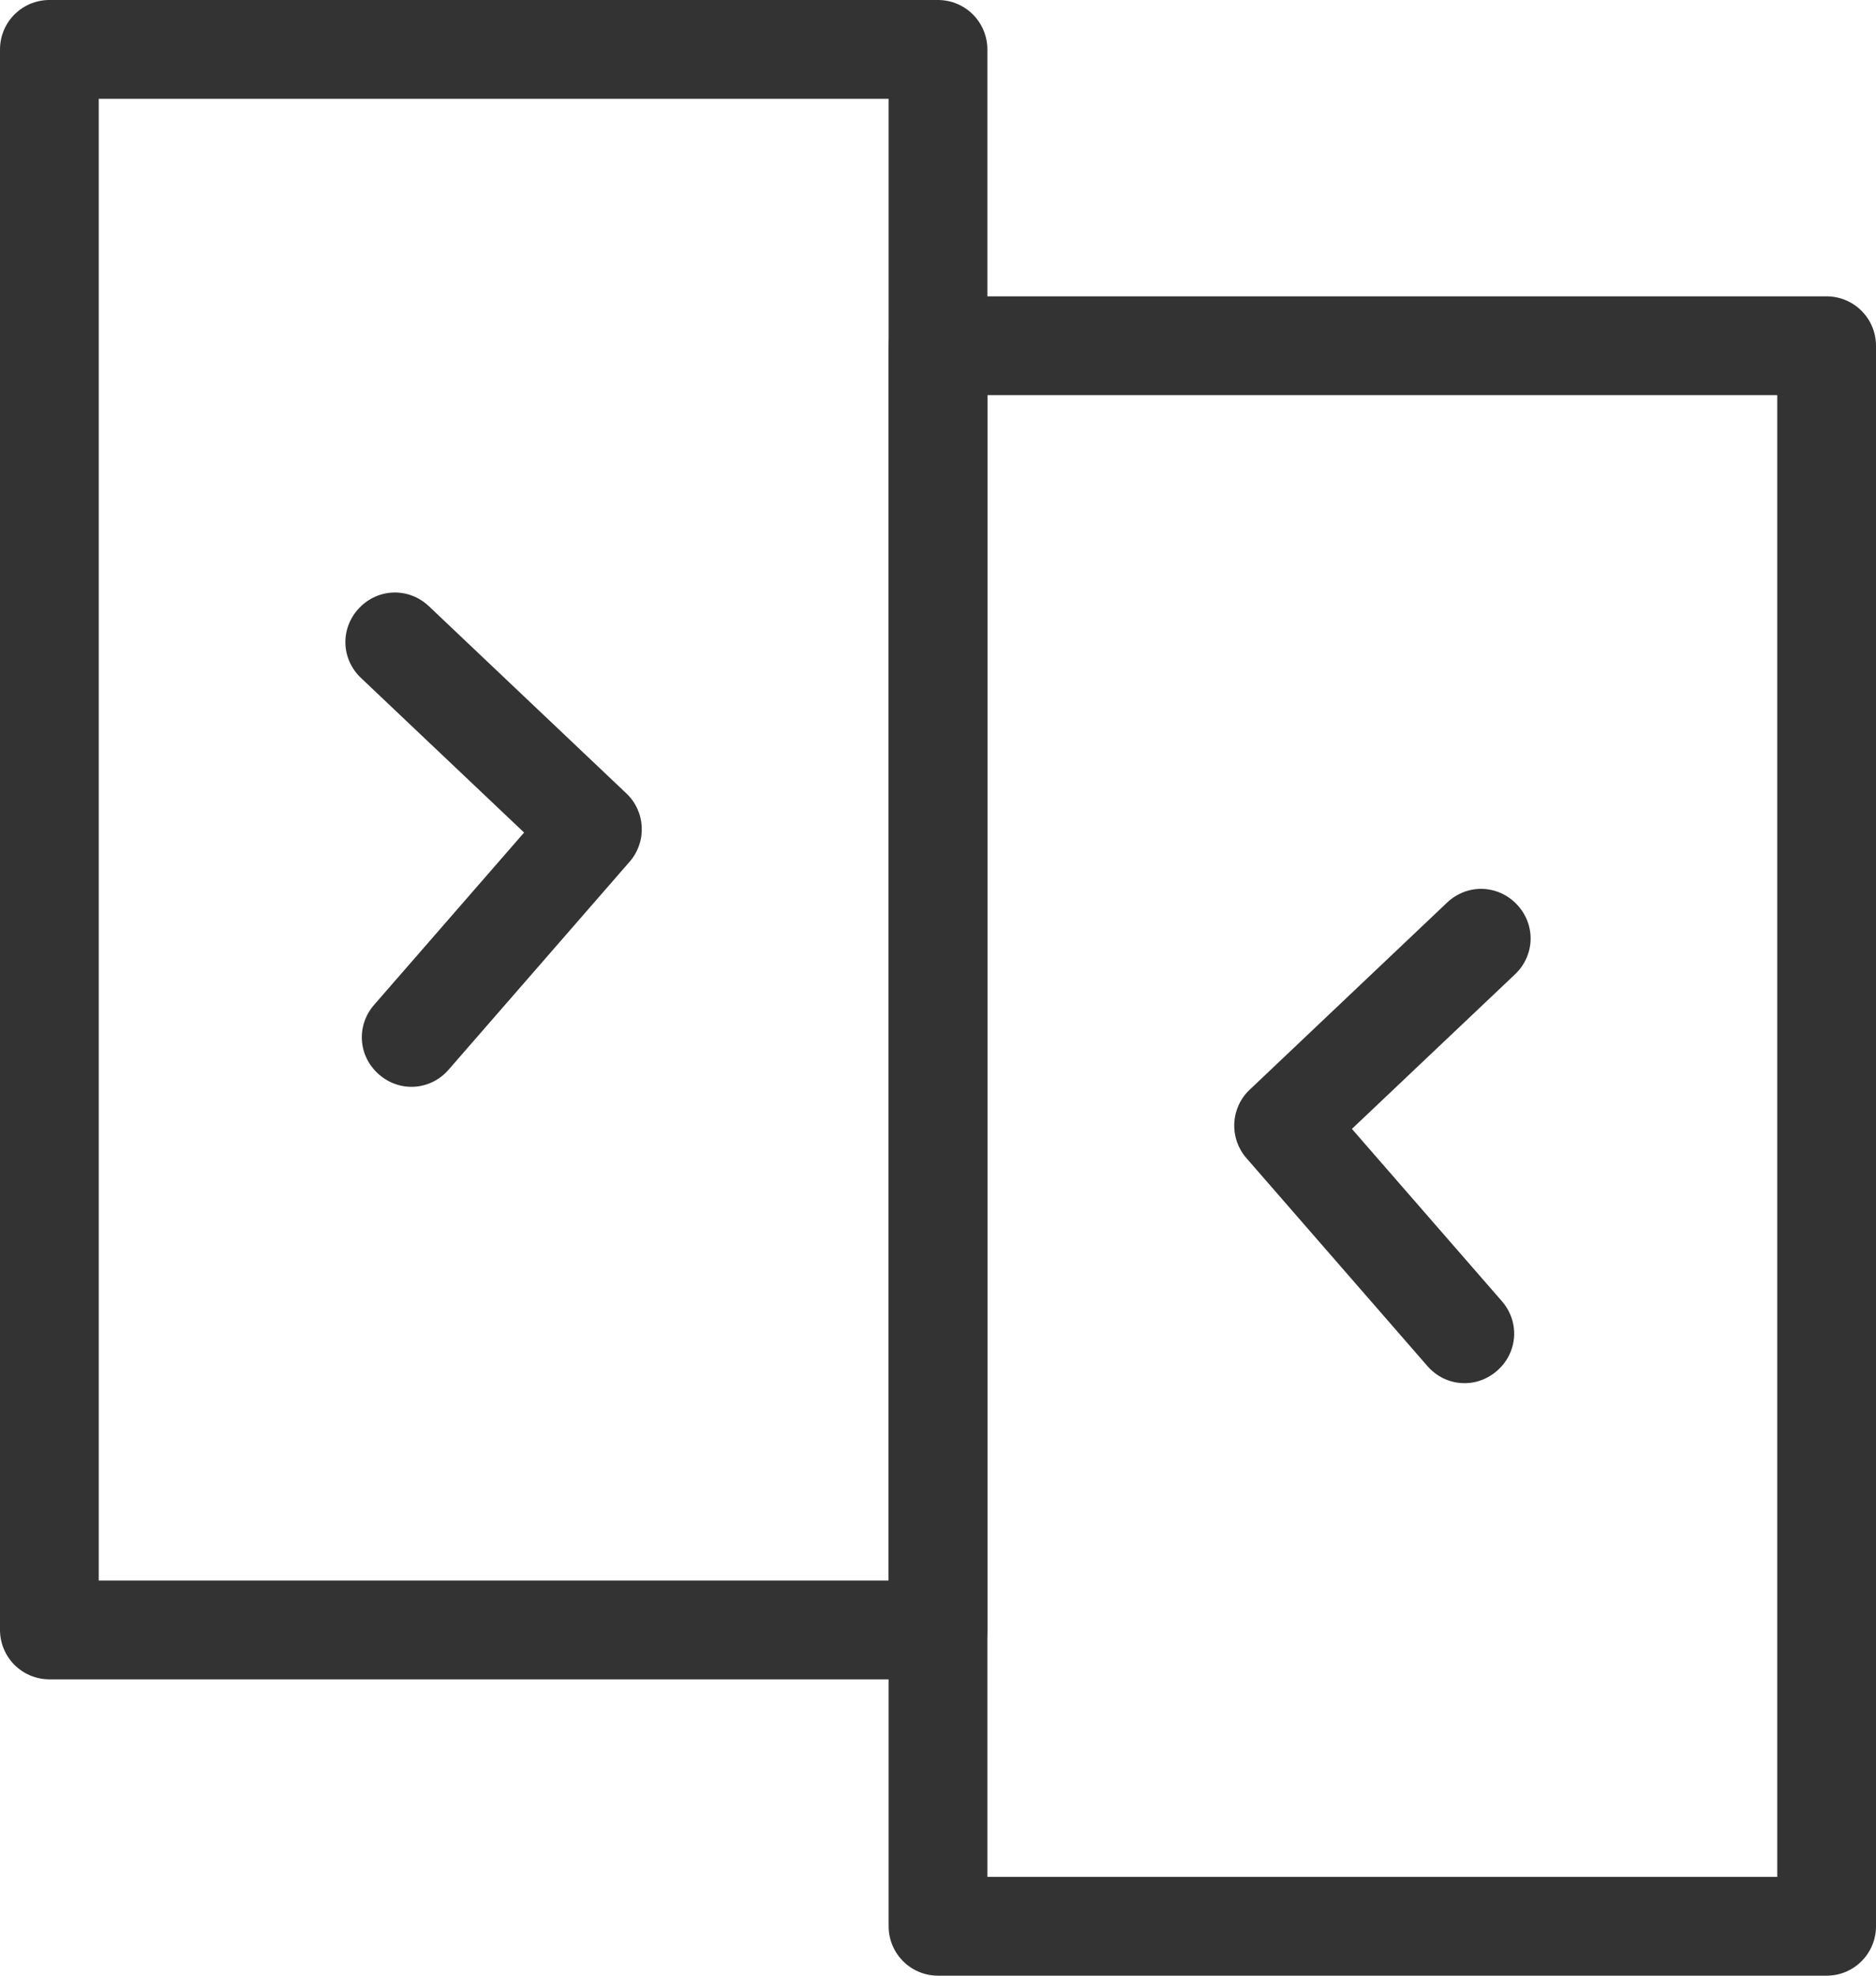
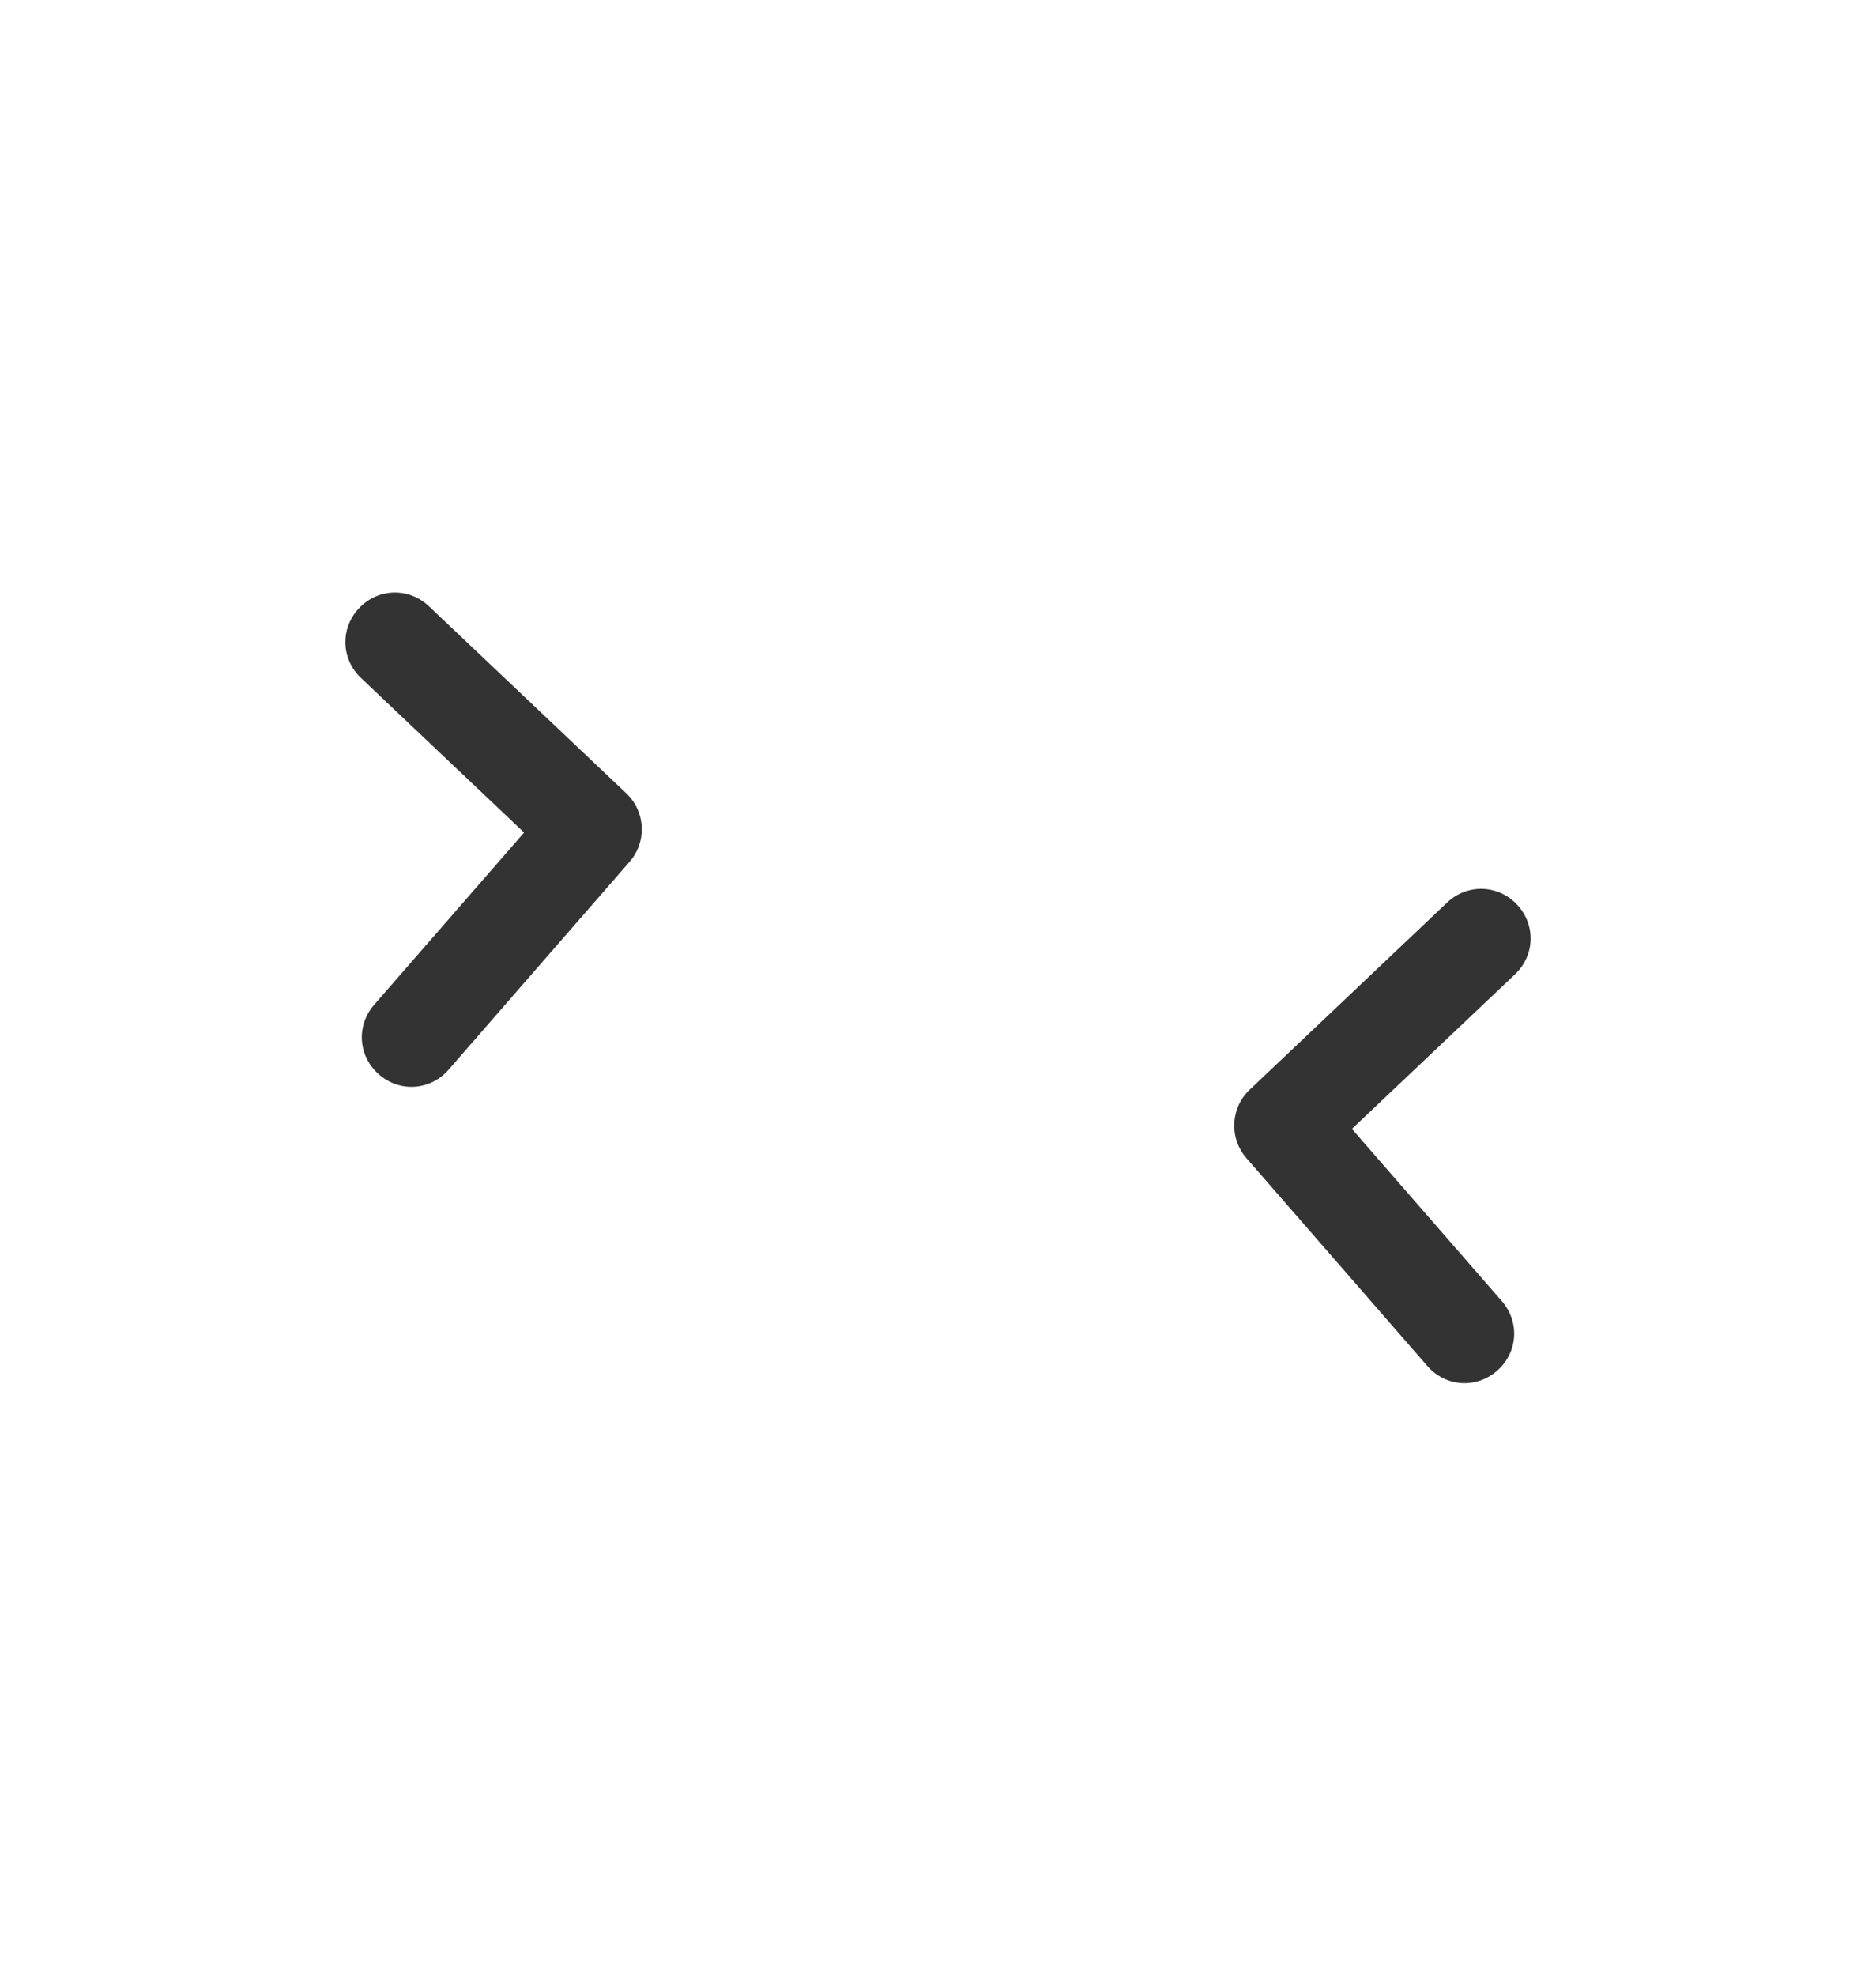
<svg xmlns="http://www.w3.org/2000/svg" width="38" height="40" viewBox="0 0 38 40" fill="none">
  <desc>
			Created with Pixso.
	</desc>
-   <rect x="1" y="1" width="18" height="32" stroke="#333333" stroke-width="2" stroke-linejoin="round" stroke-linecap="round" />
-   <rect x="19" y="7" width="18" height="32" stroke="#333333" stroke-width="2" stroke-linejoin="round" stroke-linecap="round" />
  <path d="M7.312 13.726C6.906 13.341 6.889 12.719 7.274 12.312C7.659 11.906 8.281 11.889 8.688 12.274L12.688 16.064Q12.758 16.13 12.813 16.207Q12.869 16.285 12.909 16.372Q12.949 16.46 12.972 16.553Q12.994 16.646 12.999 16.742Q13.003 16.837 12.99 16.932Q12.976 17.027 12.944 17.118Q12.913 17.208 12.865 17.291Q12.817 17.374 12.754 17.446L9.087 21.657C8.72 22.079 8.099 22.122 7.677 21.754C7.254 21.386 7.211 20.766 7.579 20.343L10.616 16.856L7.312 13.726Z" fill-rule="evenodd" fill="#333333" />
  <path d="M30.688 19.726L27.384 22.856L30.421 26.343C30.789 26.766 30.746 27.386 30.323 27.754C29.901 28.122 29.28 28.079 28.913 27.657L25.246 23.446Q25.183 23.374 25.135 23.291Q25.087 23.208 25.055 23.118Q25.024 23.027 25.01 22.932Q24.997 22.837 25.001 22.742Q25.006 22.646 25.028 22.553Q25.051 22.46 25.091 22.372Q25.131 22.285 25.187 22.207Q25.242 22.13 25.312 22.064L29.312 18.274C29.719 17.889 30.341 17.906 30.726 18.312C31.111 18.719 31.094 19.341 30.688 19.726Z" fill-rule="evenodd" fill="#333333" />
  <defs />
</svg>